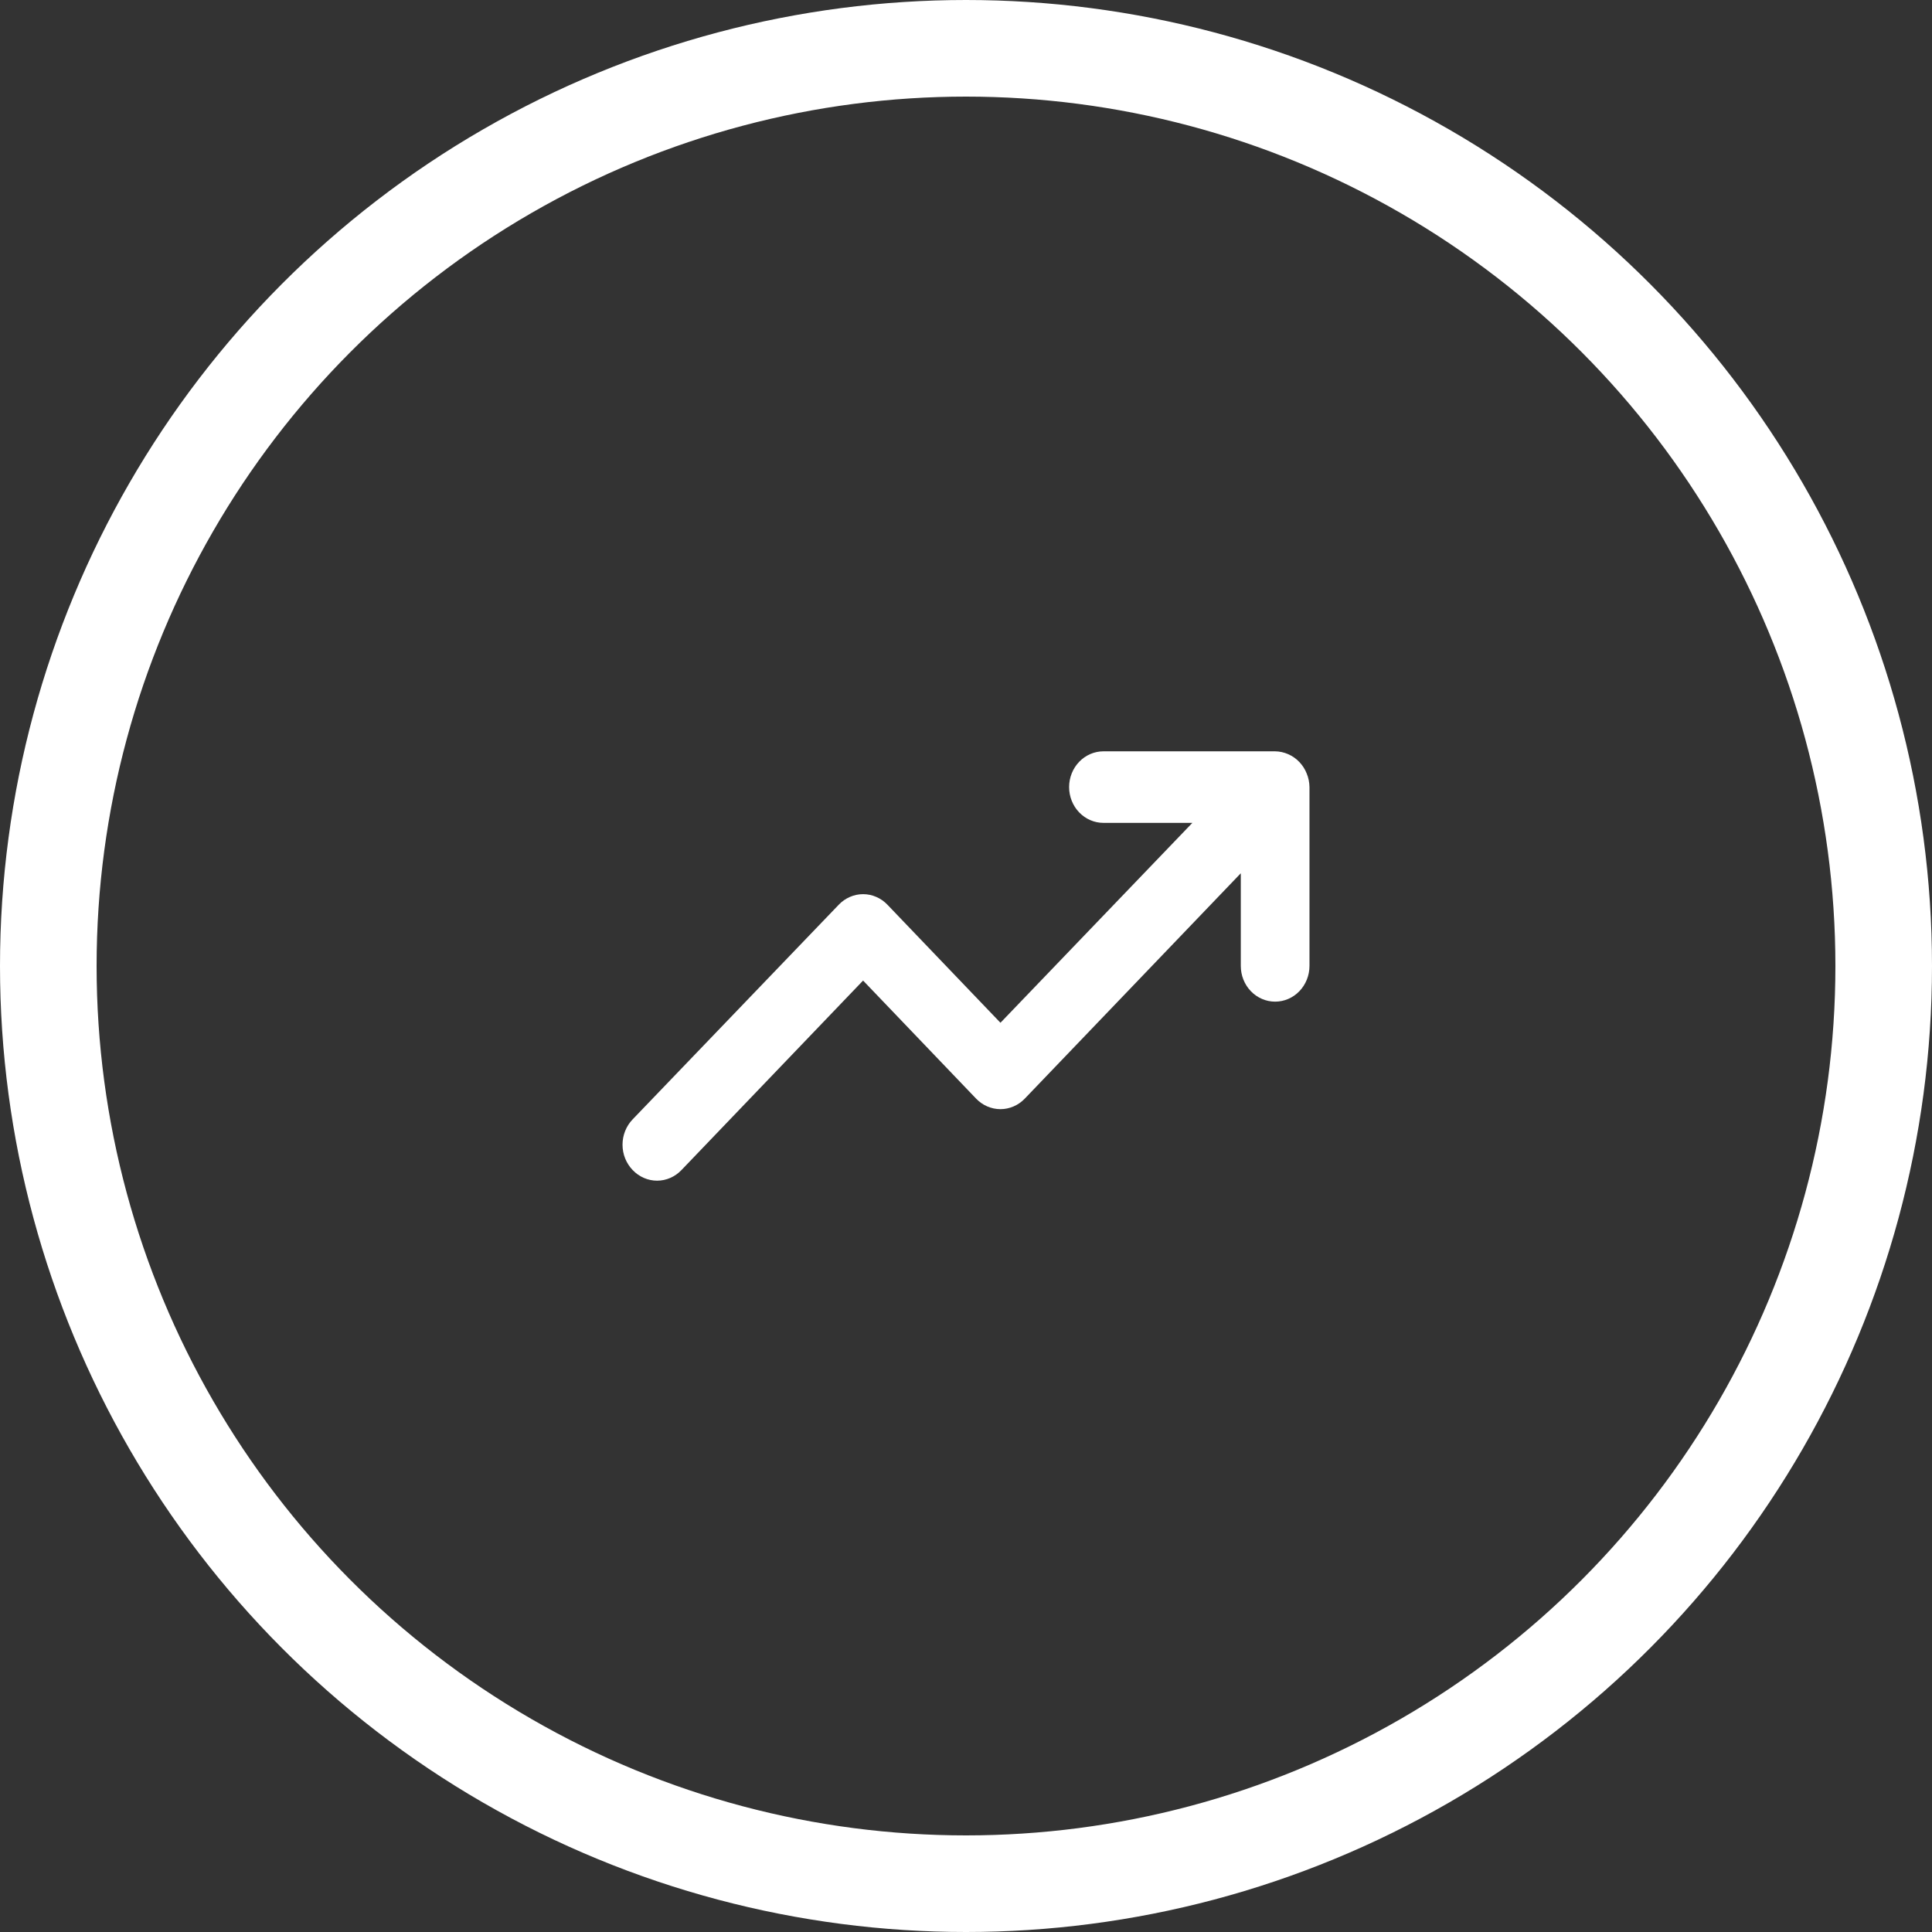
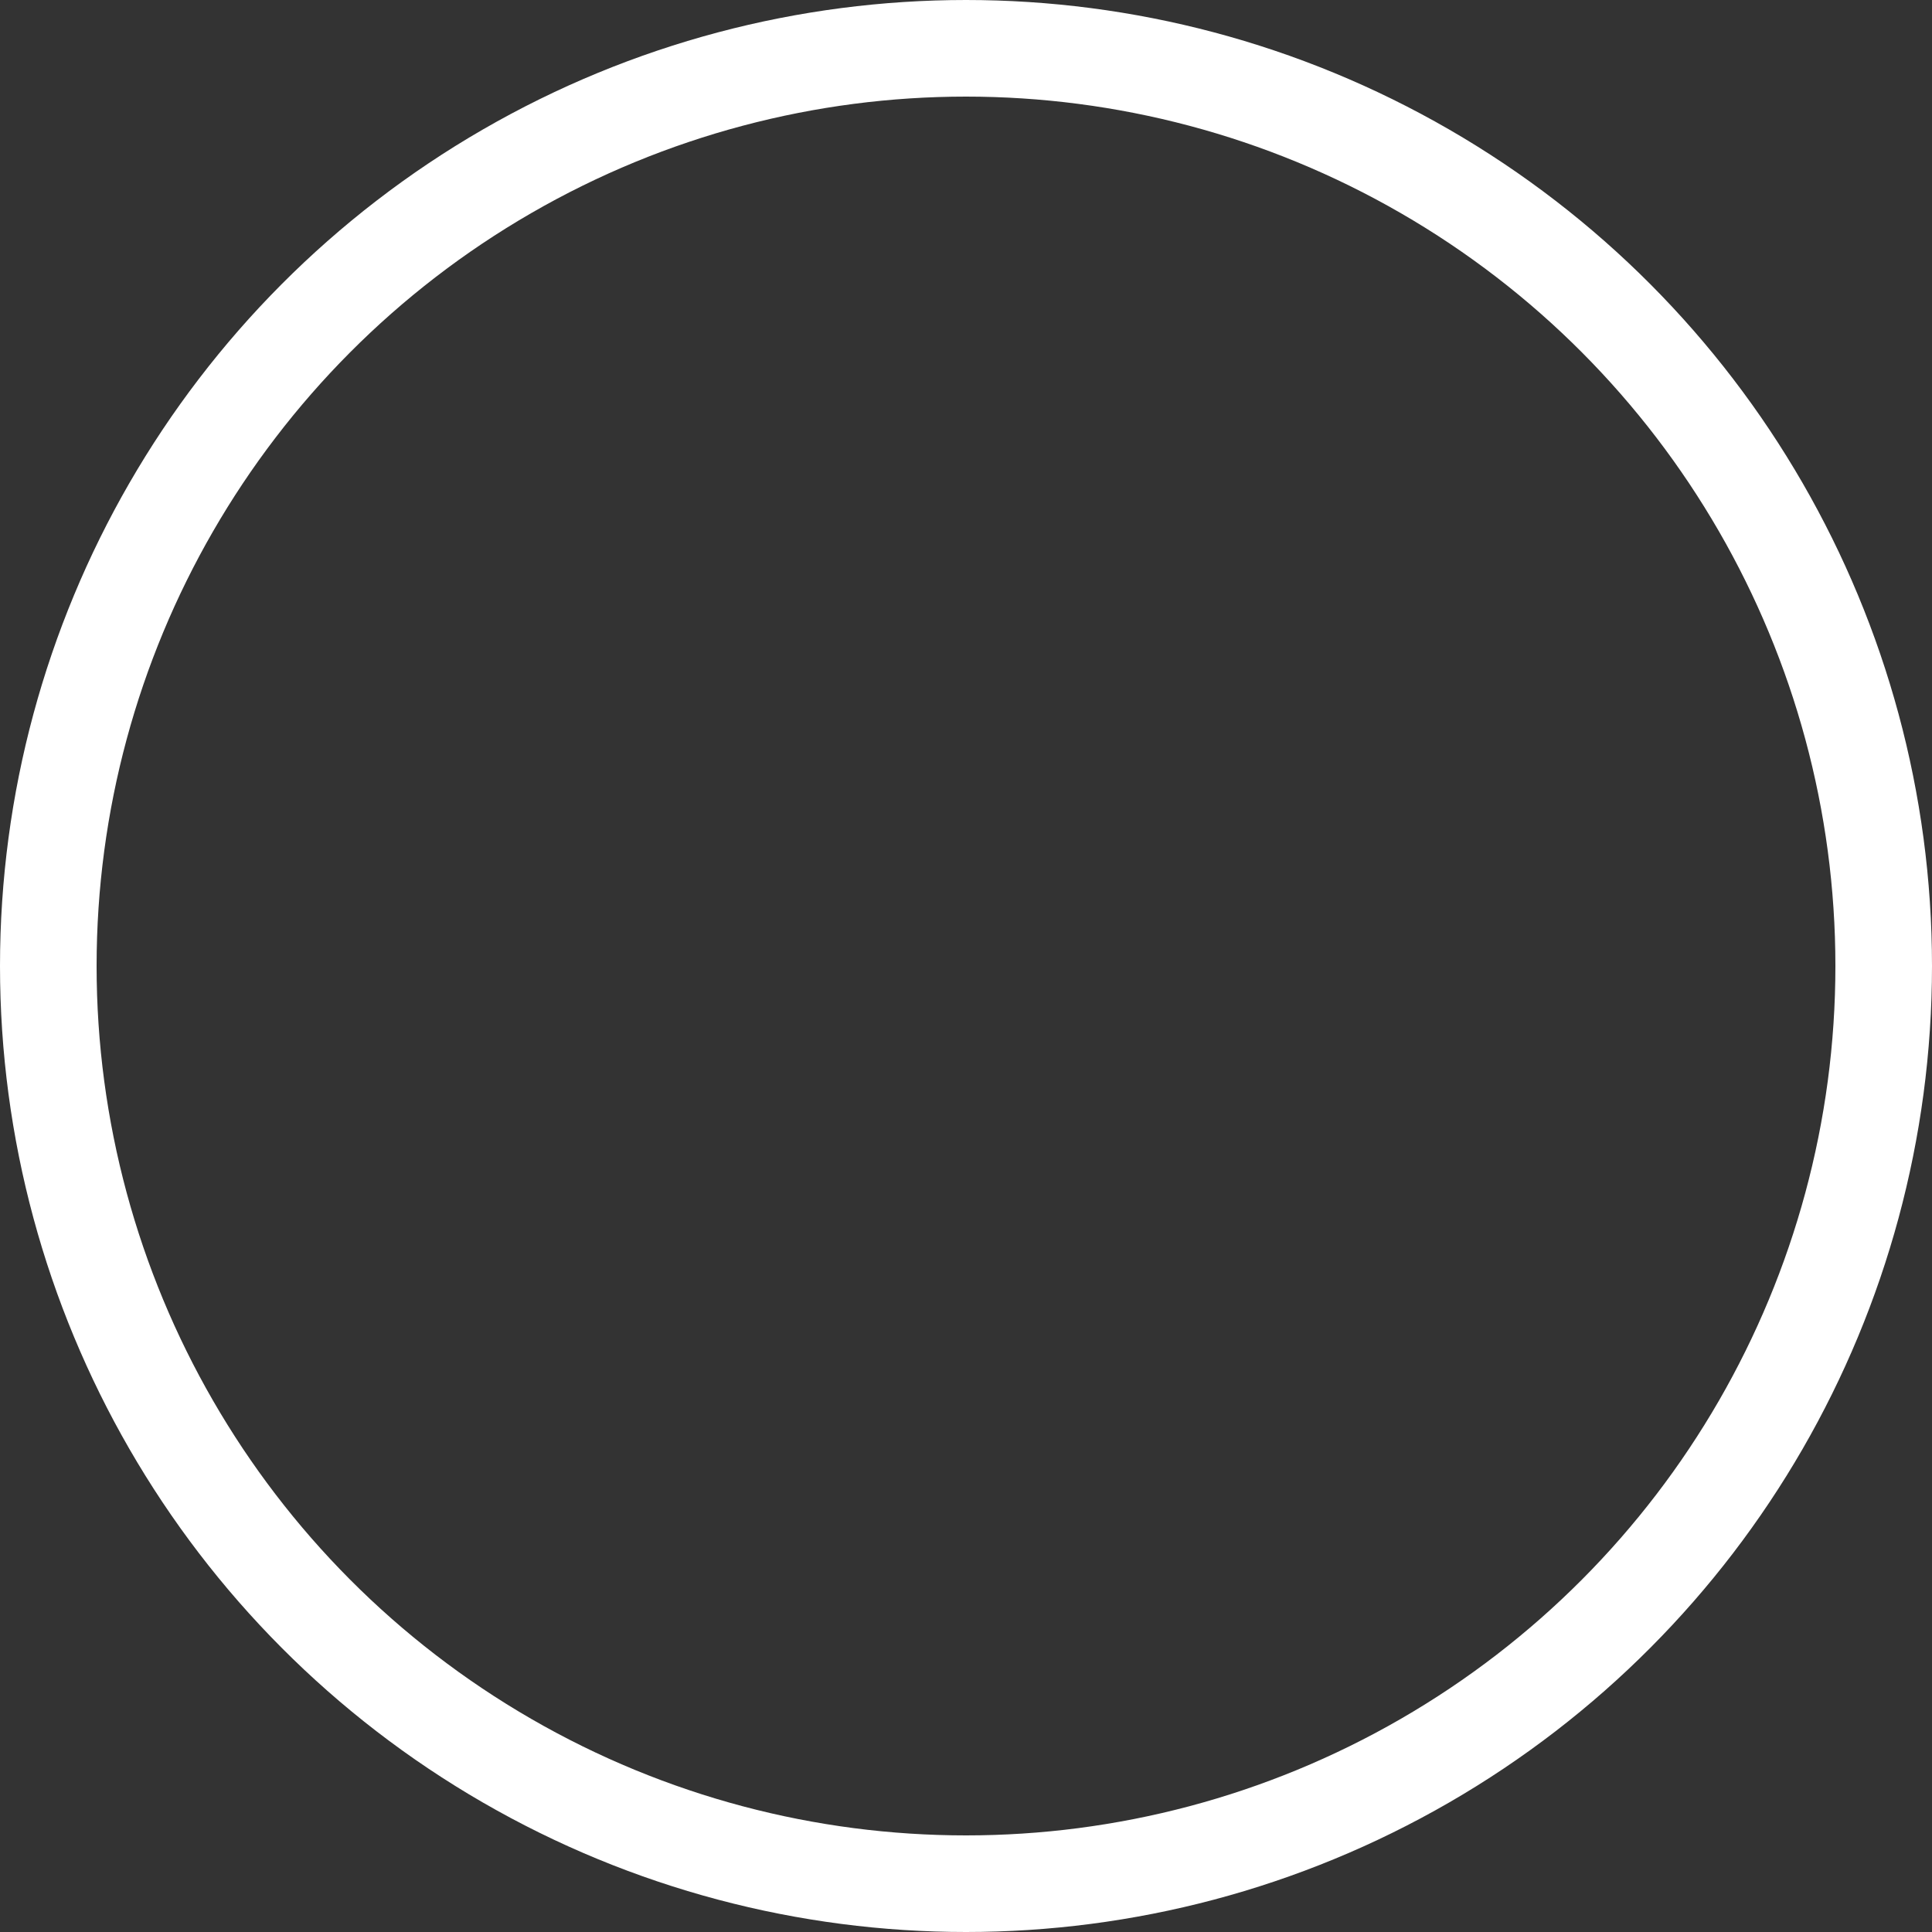
<svg xmlns="http://www.w3.org/2000/svg" width="60" height="60" viewBox="0 0 60 60" fill="none">
  <rect x="0" y="0" width="60" height="60" fill="#333333" stroke="none" />
  <circle cx="30" cy="30" r="28.5" stroke="white" stroke-width="3" />
-   <path d="M40.581 24.022C40.473 23.751 40.266 23.535 40.006 23.422C39.877 23.365 39.74 23.335 39.6 23.333H34.269C33.986 23.333 33.715 23.45 33.514 23.659C33.315 23.867 33.202 24.149 33.202 24.444C33.202 24.738 33.315 25.021 33.514 25.229C33.715 25.438 33.986 25.555 34.269 25.555H37.03L31.07 31.763L27.561 28.098C27.462 27.994 27.344 27.911 27.214 27.855C27.084 27.798 26.945 27.769 26.804 27.769C26.663 27.769 26.524 27.798 26.394 27.855C26.264 27.911 26.146 27.994 26.047 28.098L19.649 34.761C19.549 34.864 19.47 34.987 19.415 35.123C19.361 35.258 19.333 35.403 19.333 35.55C19.333 35.696 19.361 35.842 19.415 35.977C19.47 36.112 19.549 36.235 19.649 36.338C19.748 36.442 19.866 36.525 19.996 36.581C20.126 36.638 20.265 36.667 20.406 36.667C20.547 36.667 20.686 36.638 20.816 36.581C20.946 36.525 21.064 36.442 21.163 36.338L26.804 30.452L30.312 34.117C30.412 34.221 30.529 34.304 30.659 34.36C30.789 34.416 30.929 34.446 31.07 34.446C31.21 34.446 31.35 34.416 31.48 34.36C31.61 34.304 31.727 34.221 31.827 34.117L38.534 27.12V29.997C38.534 30.291 38.646 30.574 38.846 30.782C39.046 30.99 39.318 31.107 39.6 31.107C39.883 31.107 40.154 30.99 40.354 30.782C40.554 30.574 40.667 30.291 40.667 29.997V24.444C40.665 24.299 40.636 24.155 40.581 24.022Z" fill="white" />
</svg>